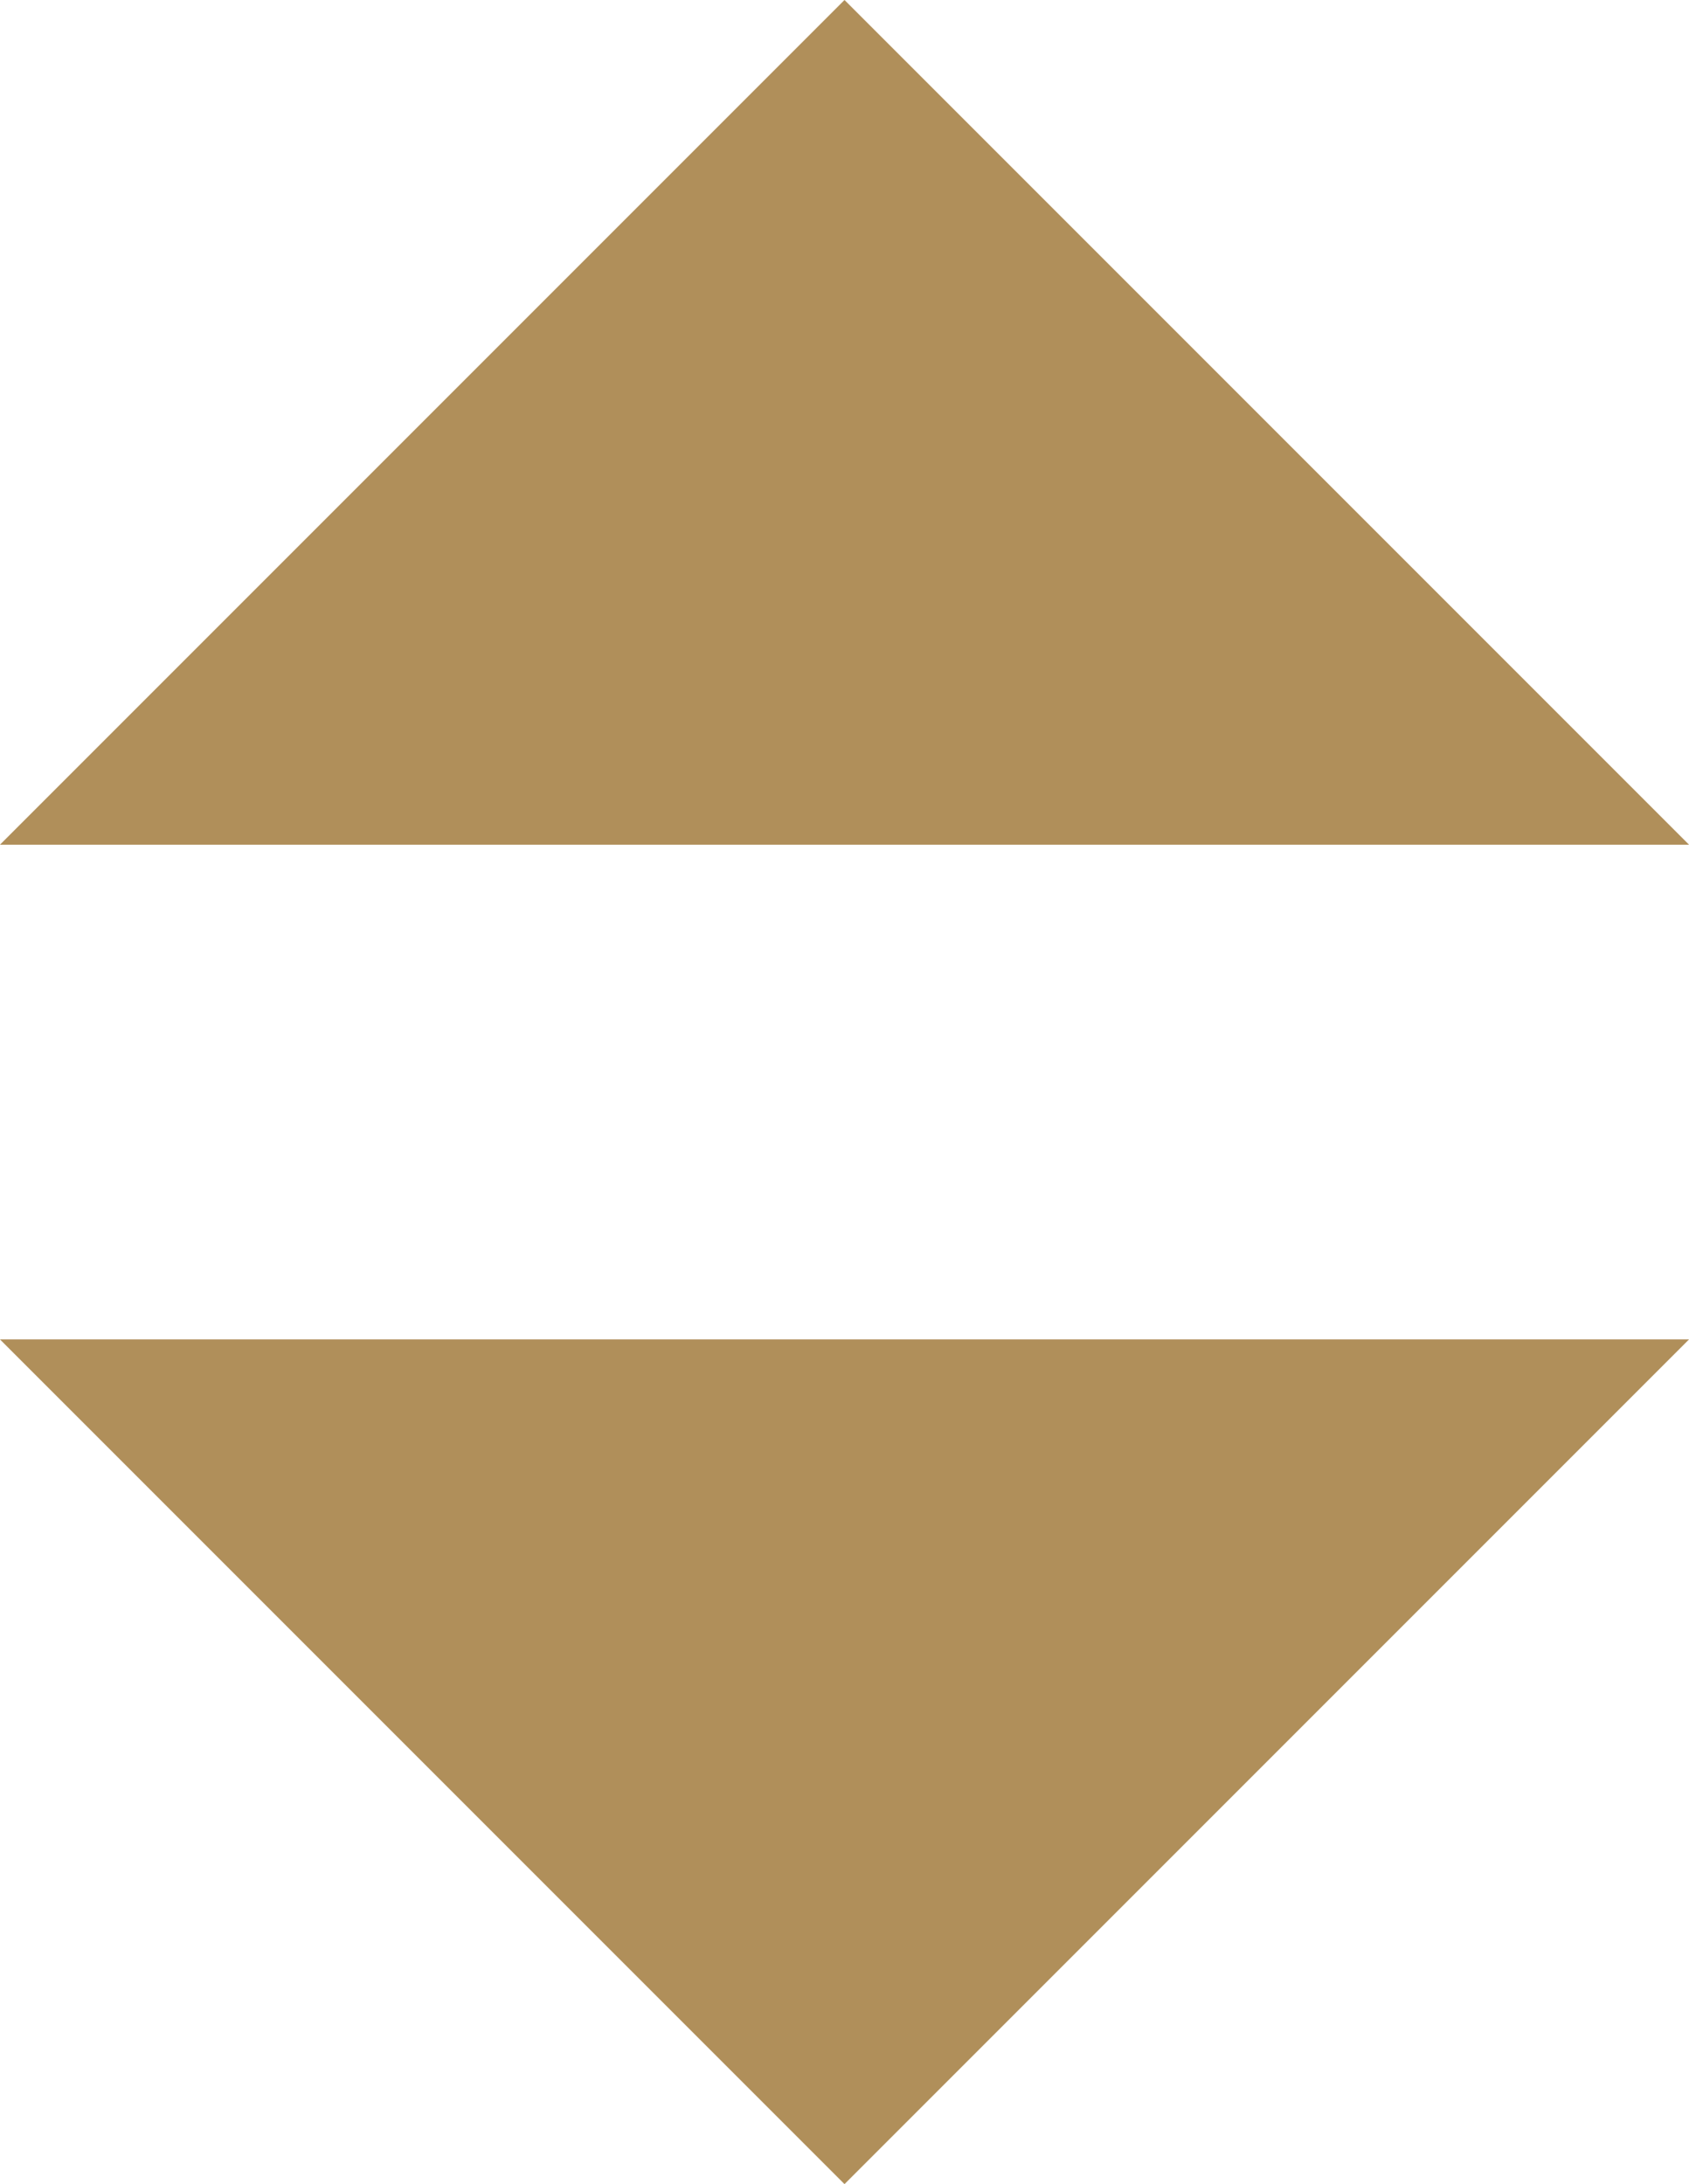
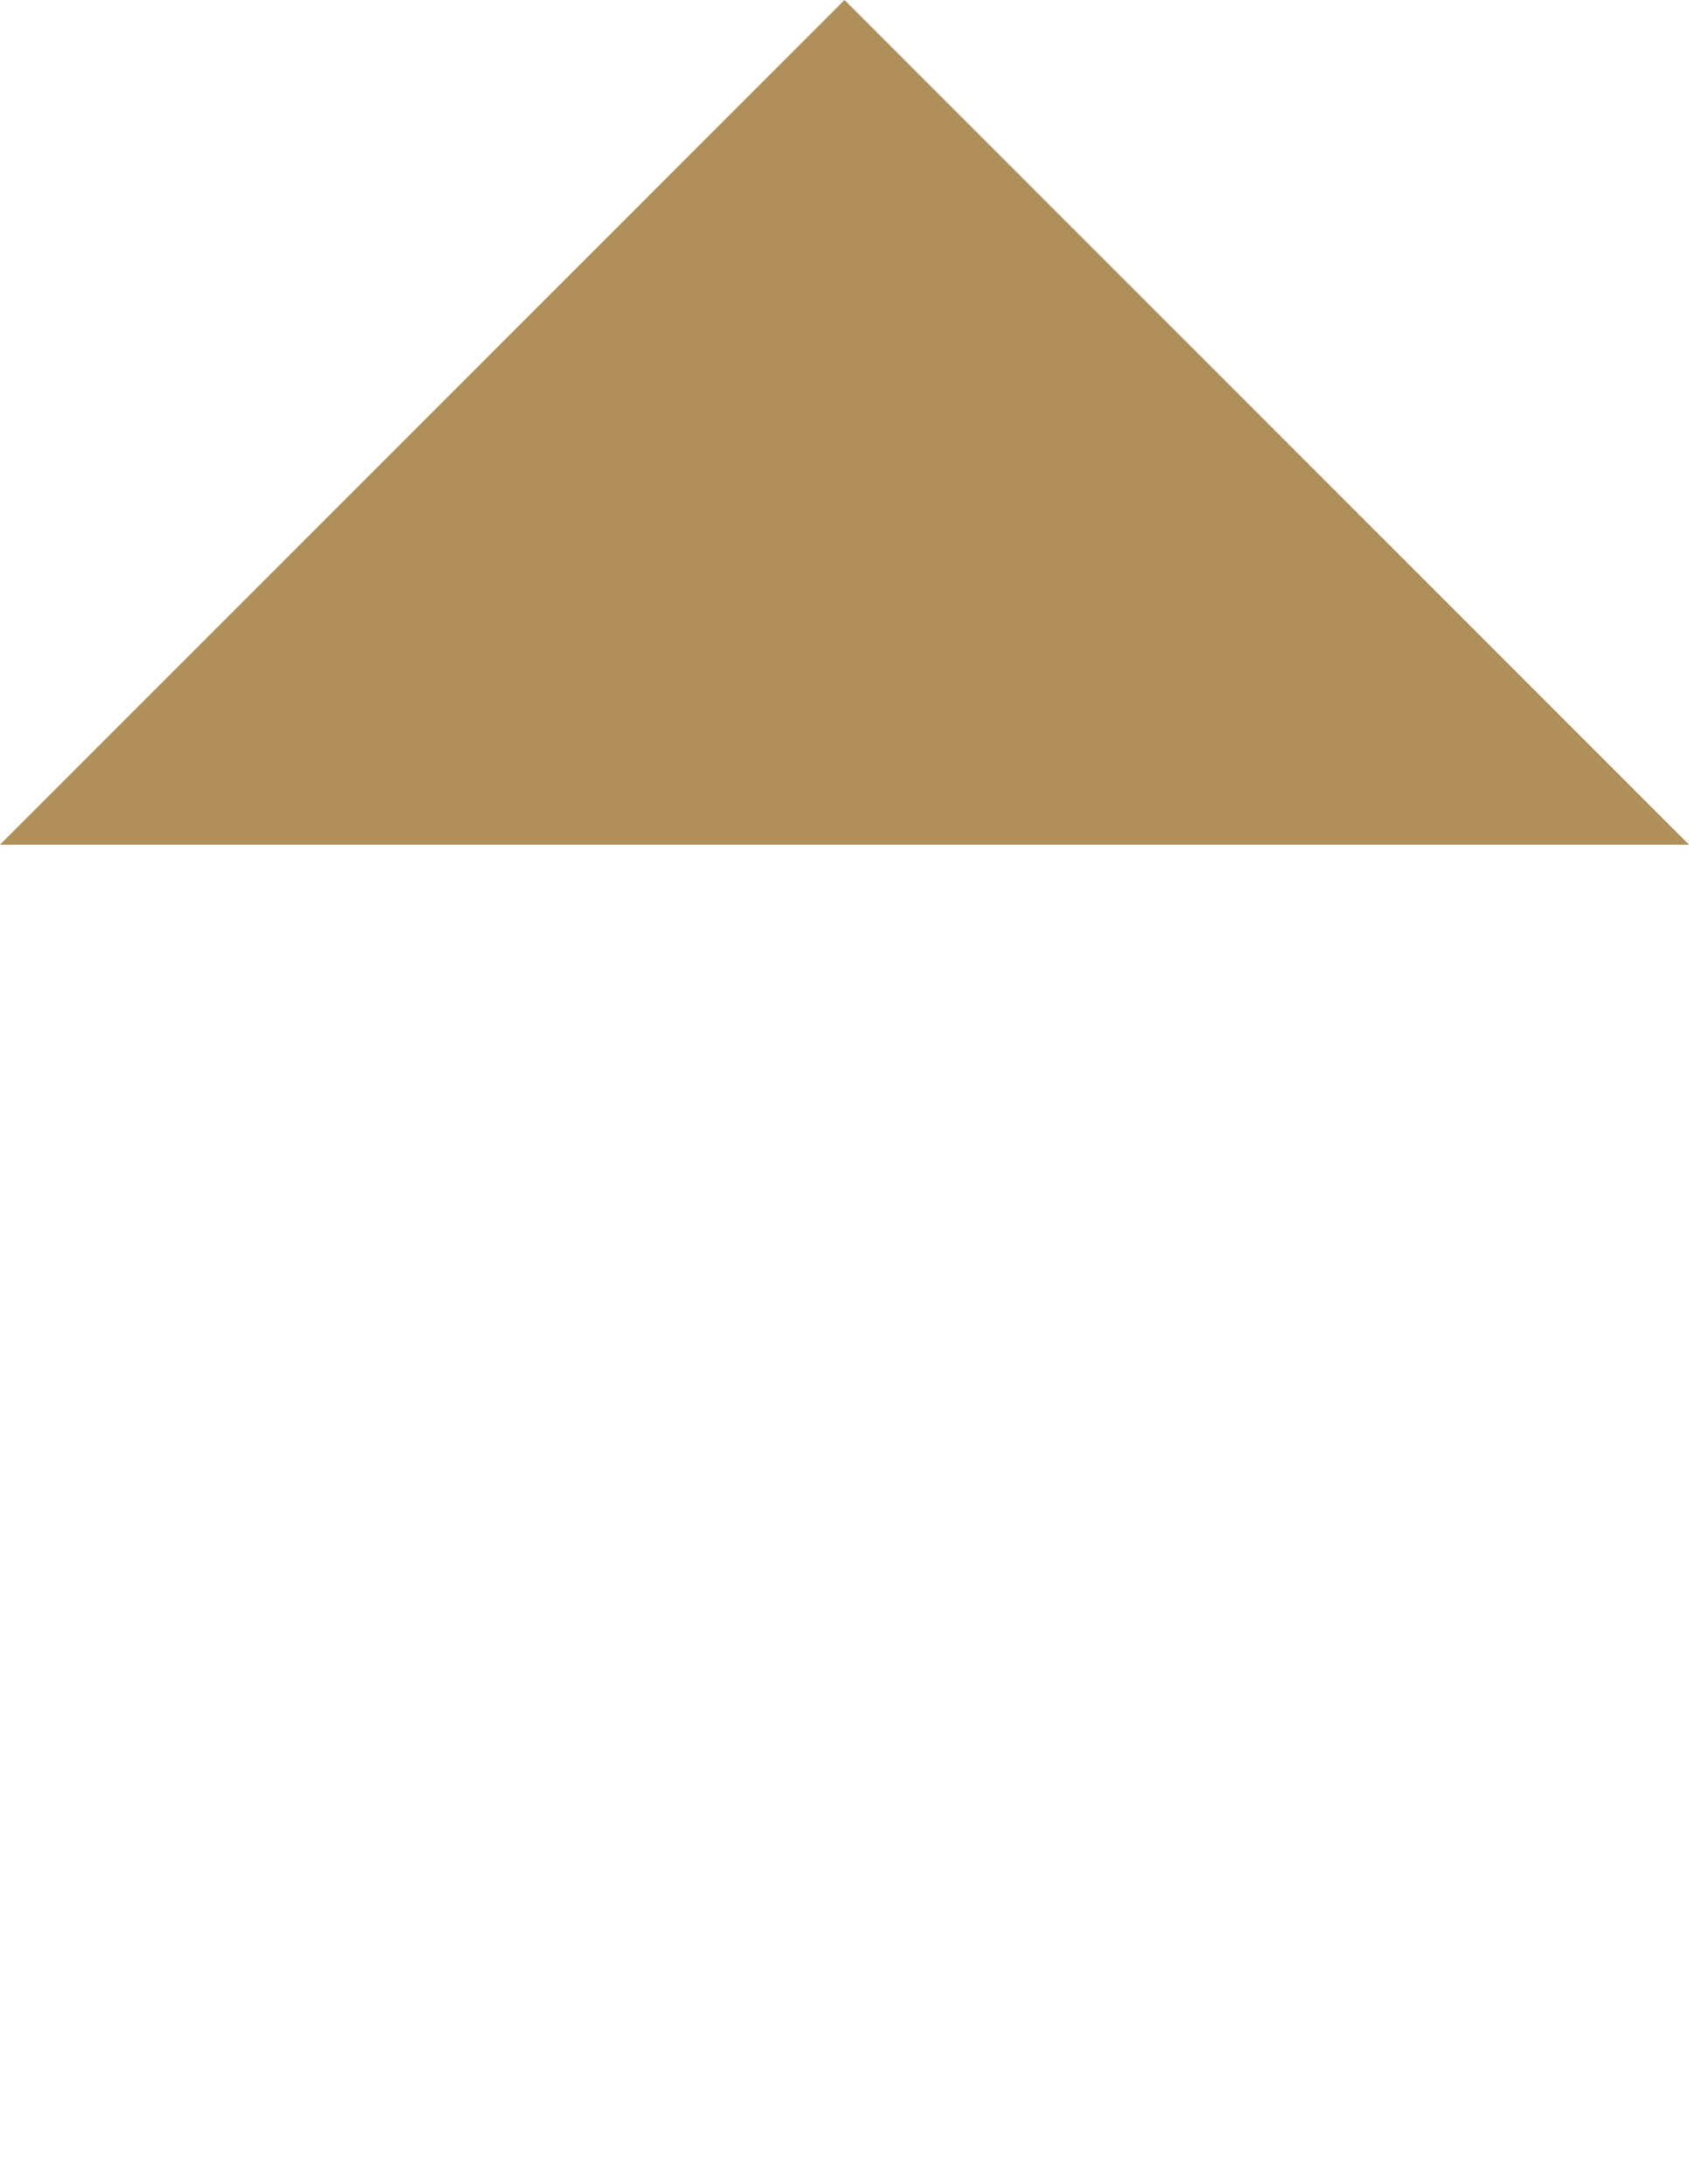
<svg xmlns="http://www.w3.org/2000/svg" width="13.658" height="17.658" viewBox="0 0 13.658 17.658">
  <g id="Pfeile" transform="translate(-498.479 -654.671)">
    <path id="Pfad_1" data-name="Pfad 1" d="M0,0H9.658L4.829,4.829,0,9.658Z" transform="translate(505.308 654.671) rotate(45)" fill="#b08f5a" />
-     <path id="Pfad_2" data-name="Pfad 2" d="M0,0H9.658L4.829,4.829,0,9.658Z" transform="translate(505.308 672.329) rotate(-135)" fill="#b08f5a" />
  </g>
</svg>